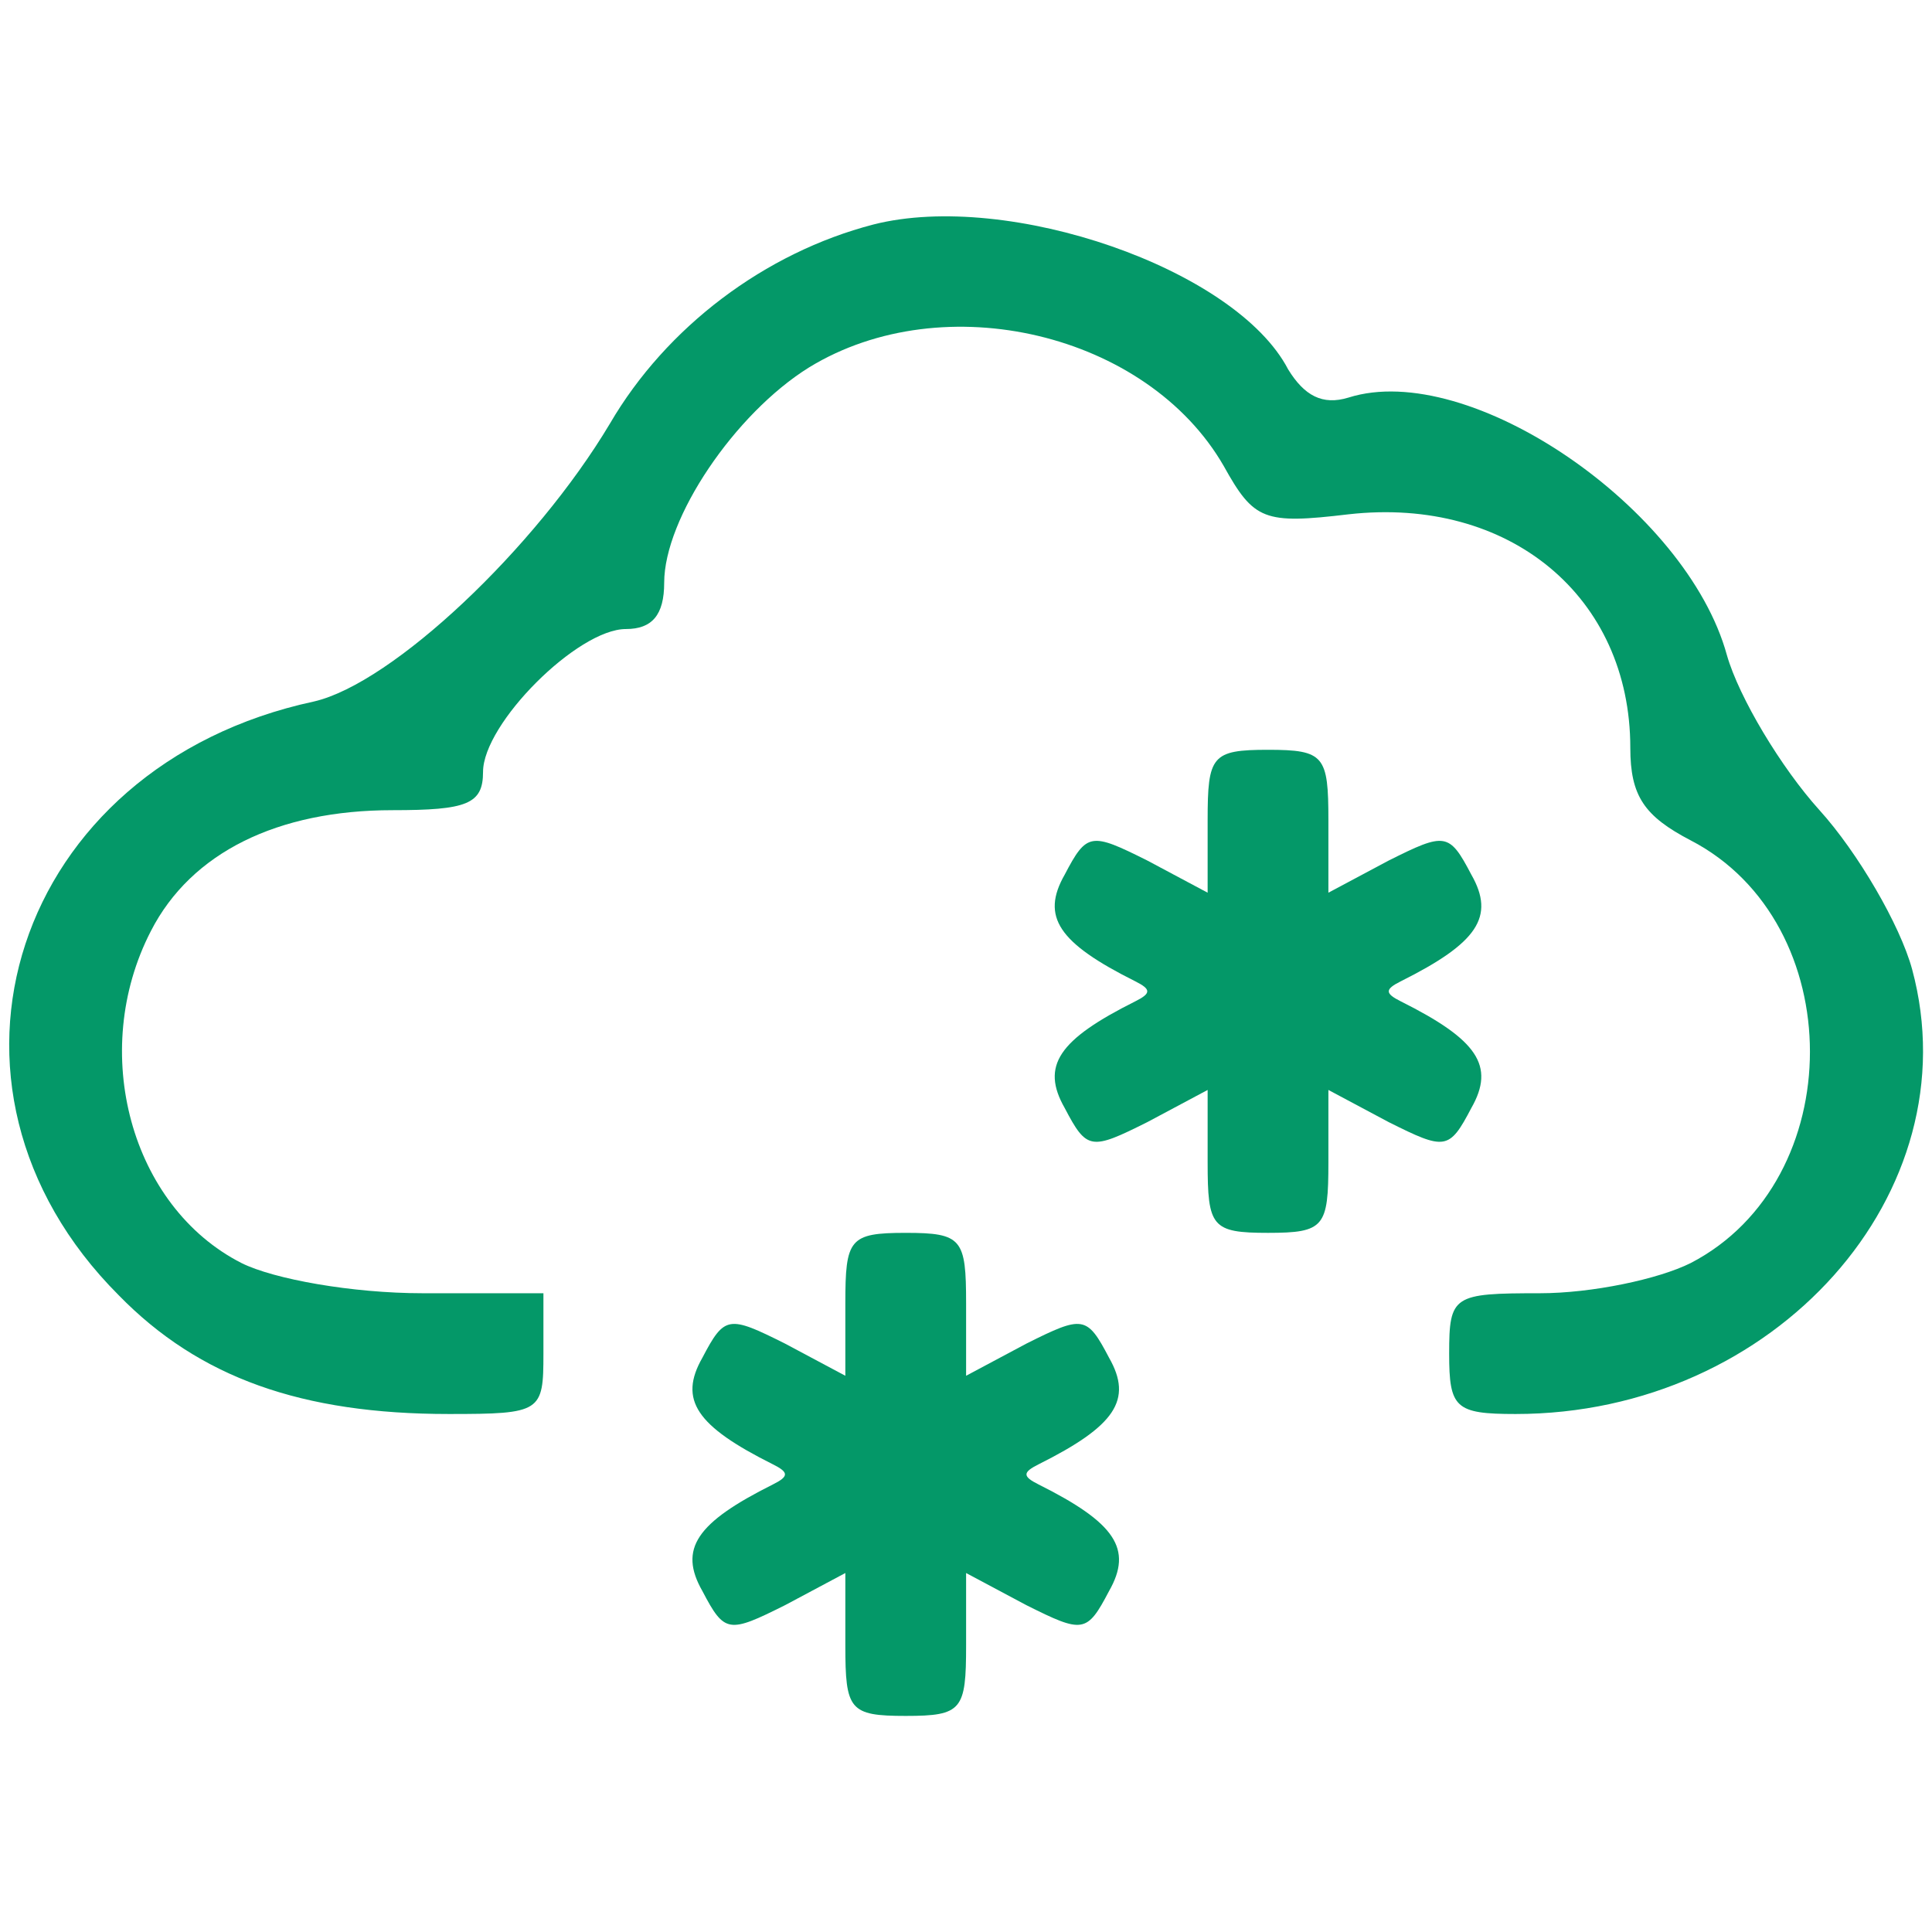
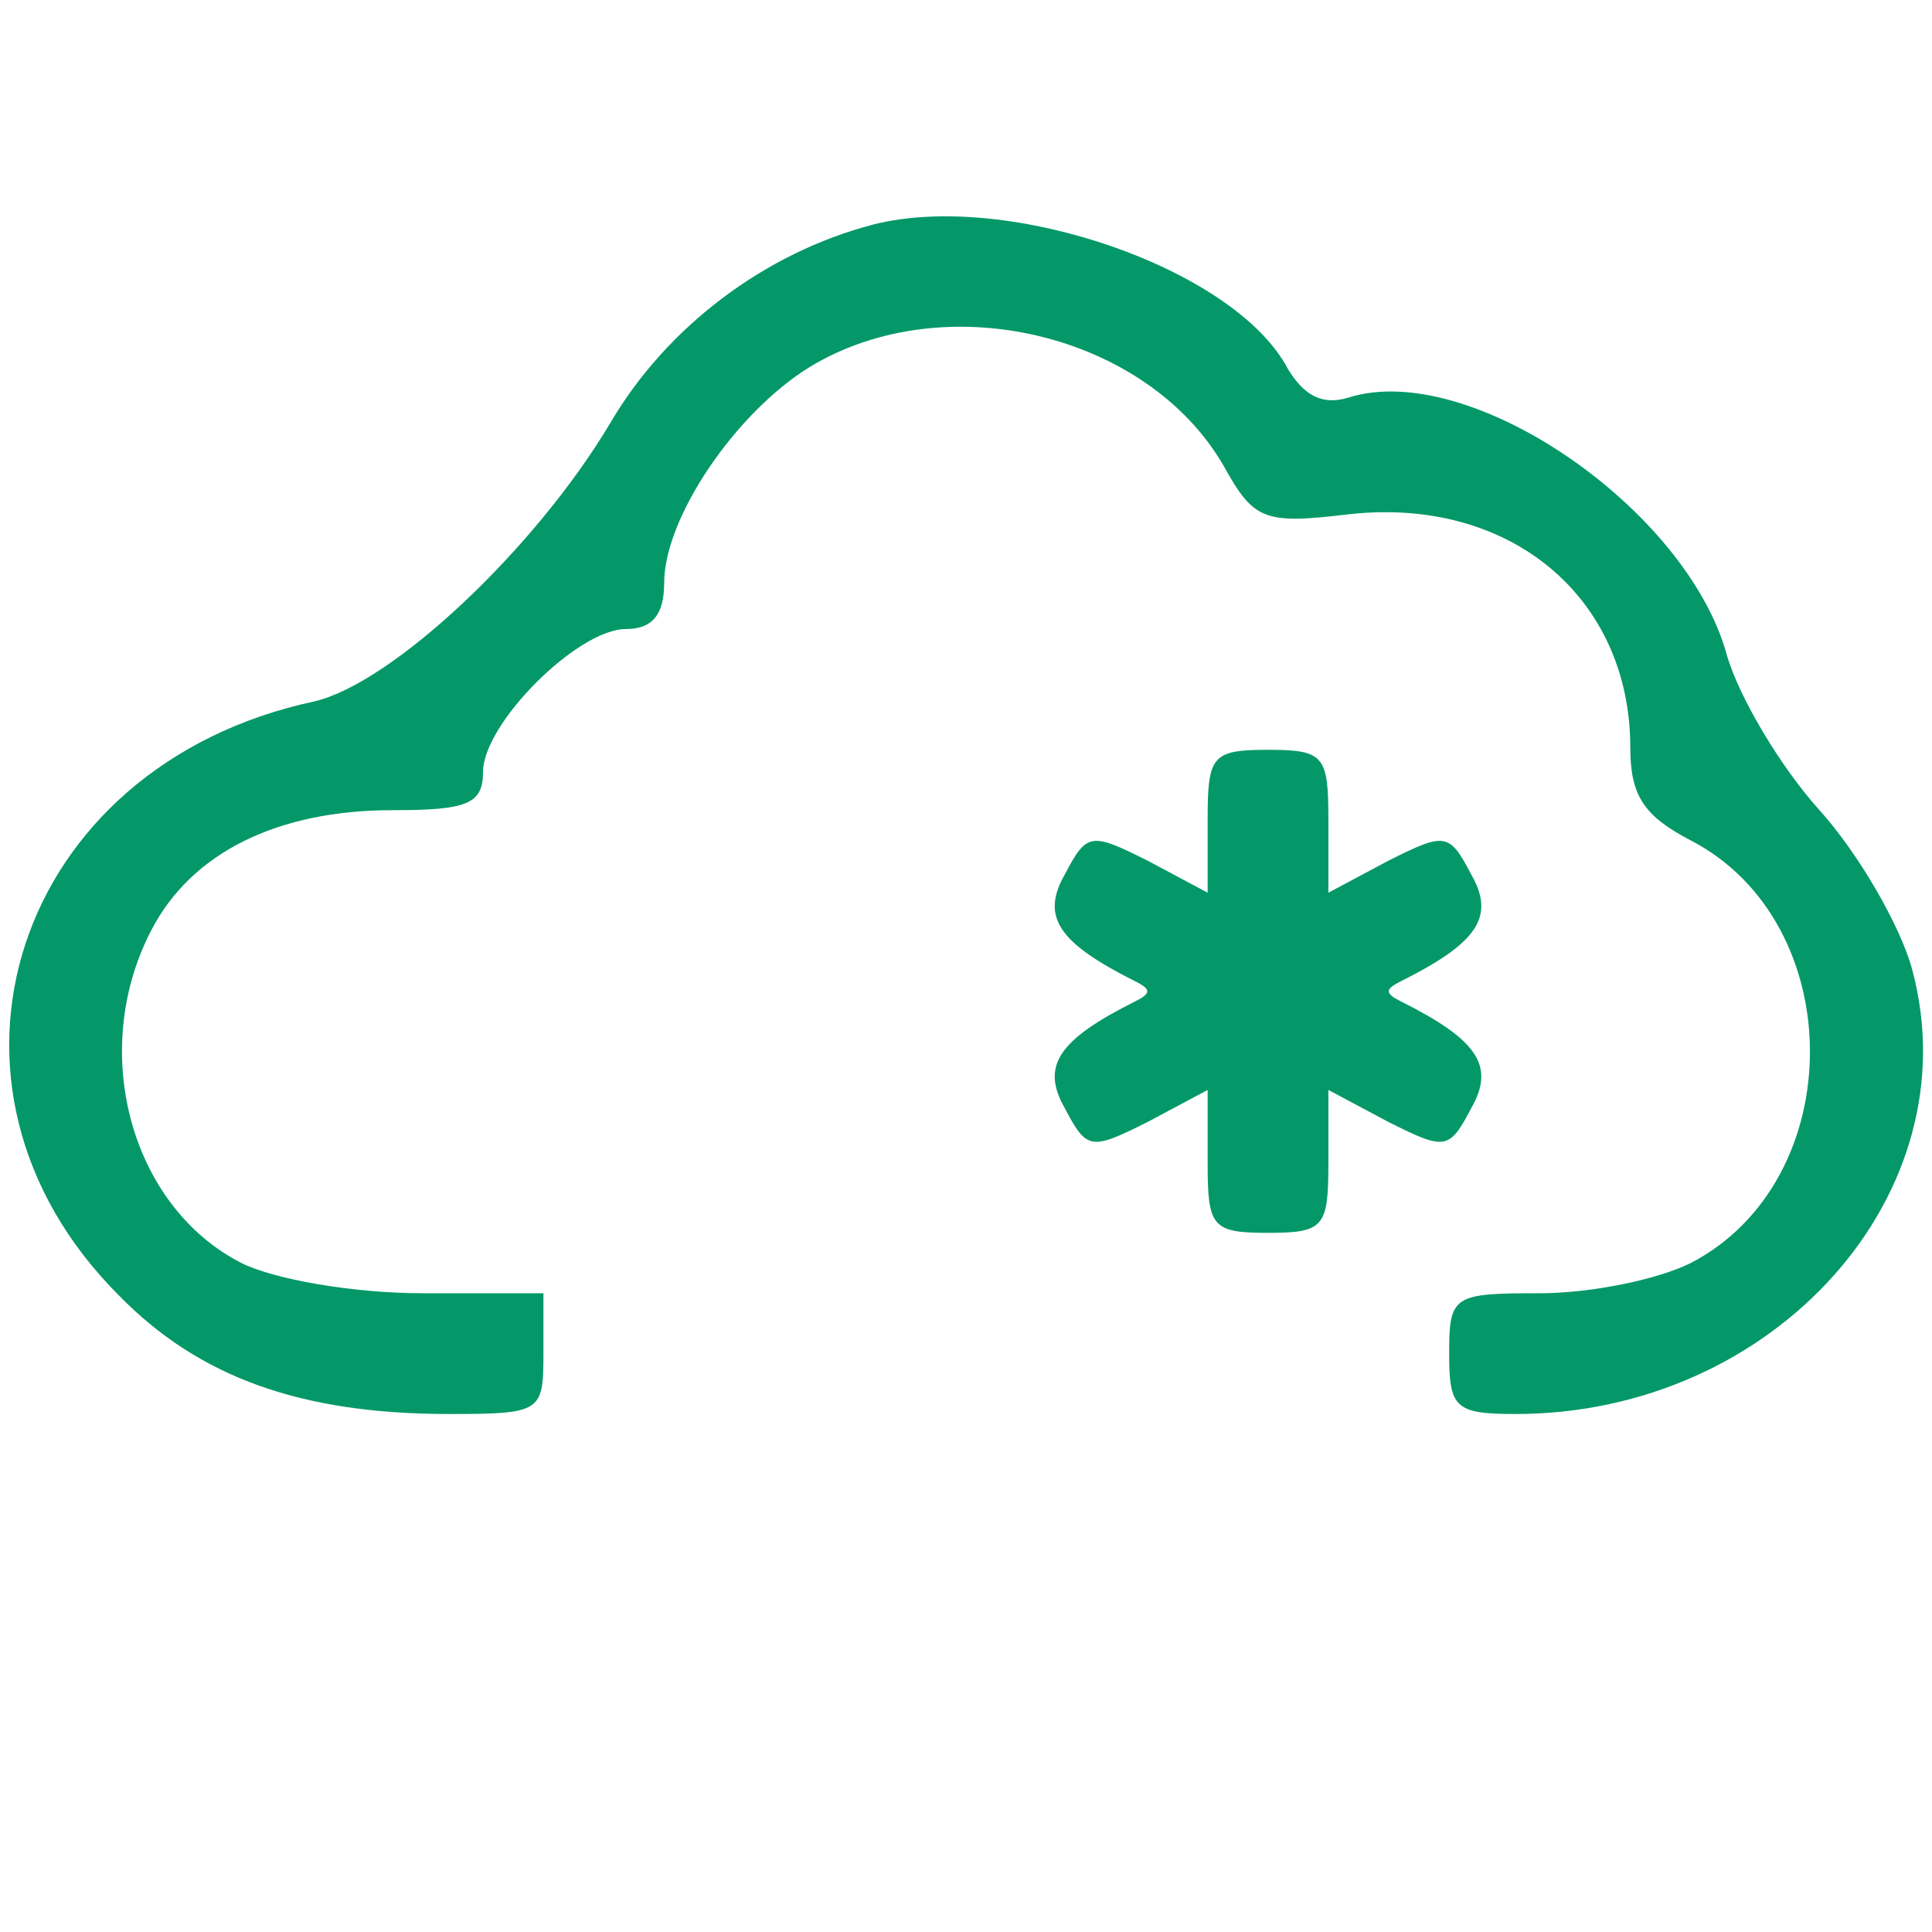
<svg xmlns="http://www.w3.org/2000/svg" version="1.1" width="96pt" height="96pt" viewBox="0,0,256,256">
  <g fill="#049868" fill-rule="nonzero" stroke="none" stroke-width="1" stroke-linecap="butt" stroke-linejoin="miter" stroke-miterlimit="10" stroke-dasharray="" stroke-dashoffset="0" font-family="none" font-weight="none" font-size="none" text-anchor="none" style="mix-blend-mode: normal">
    <g transform="translate(-0.002,-4.661) scale(2.667,2.667)">
      <g transform="translate(0,96) scale(0.1,-0.1)">
        <path d="M434,831c-54,-14 -103,-51 -131,-99c-37,-62 -108,-129 -147,-138c-149,-32 -201,-191 -97,-295c40,-41 91,-59 164,-59c46,0 47,1 47,30v30h-60c-35,0 -74,7 -90,15c-55,28 -76,105 -45,165c20,39 63,60 120,60c37,0 45,3 45,19c0,24 47,71 71,71c13,0 19,7 19,23c0,32 35,84 72,107c67,41 168,17 206,-49c15,-27 20,-29 62,-24c80,9 140,-41 140,-116c0,-24 7,-34 30,-46c79,-41 79,-169 0,-210c-16,-8 -49,-15 -75,-15c-43,0 -45,-1 -45,-30c0,-27 3,-30 33,-30c129,0 227,110 197,221c-6,22 -27,58 -46,79c-19,21 -40,56 -46,77c-20,73 -128,147 -188,128c-13,-4 -22,1 -30,14c-26,50 -139,89 -206,72z" />
        <path d="M600,535v-36l-30,16c-28,14 -30,14 -41,-7c-12,-21 -3,-34 35,-53c8,-4 8,-6 0,-10c-38,-19 -47,-32 -35,-53c11,-21 13,-21 41,-7l30,16v-36c0,-32 2,-35 30,-35c28,0 30,3 30,35v36l30,-16c28,-14 30,-14 41,7c12,21 3,34 -35,53c-8,4 -8,6 0,10c38,19 47,32 35,53c-11,21 -13,21 -41,7l-30,-16v36c0,32 -2,35 -30,35c-28,0 -30,-3 -30,-35z" />
-         <path d="M420,295v-36l-30,16c-28,14 -30,14 -41,-7c-12,-21 -3,-34 35,-53c8,-4 8,-6 0,-10c-38,-19 -47,-32 -35,-53c11,-21 13,-21 41,-7l30,16v-36c0,-32 2,-35 30,-35c28,0 30,3 30,35v36l30,-16c28,-14 30,-14 41,7c12,21 3,34 -35,53c-8,4 -8,6 0,10c38,19 47,32 35,53c-11,21 -13,21 -41,7l-30,-16v36c0,32 -2,35 -30,35c-28,0 -30,-3 -30,-35z" />
      </g>
    </g>
  </g>
</svg>